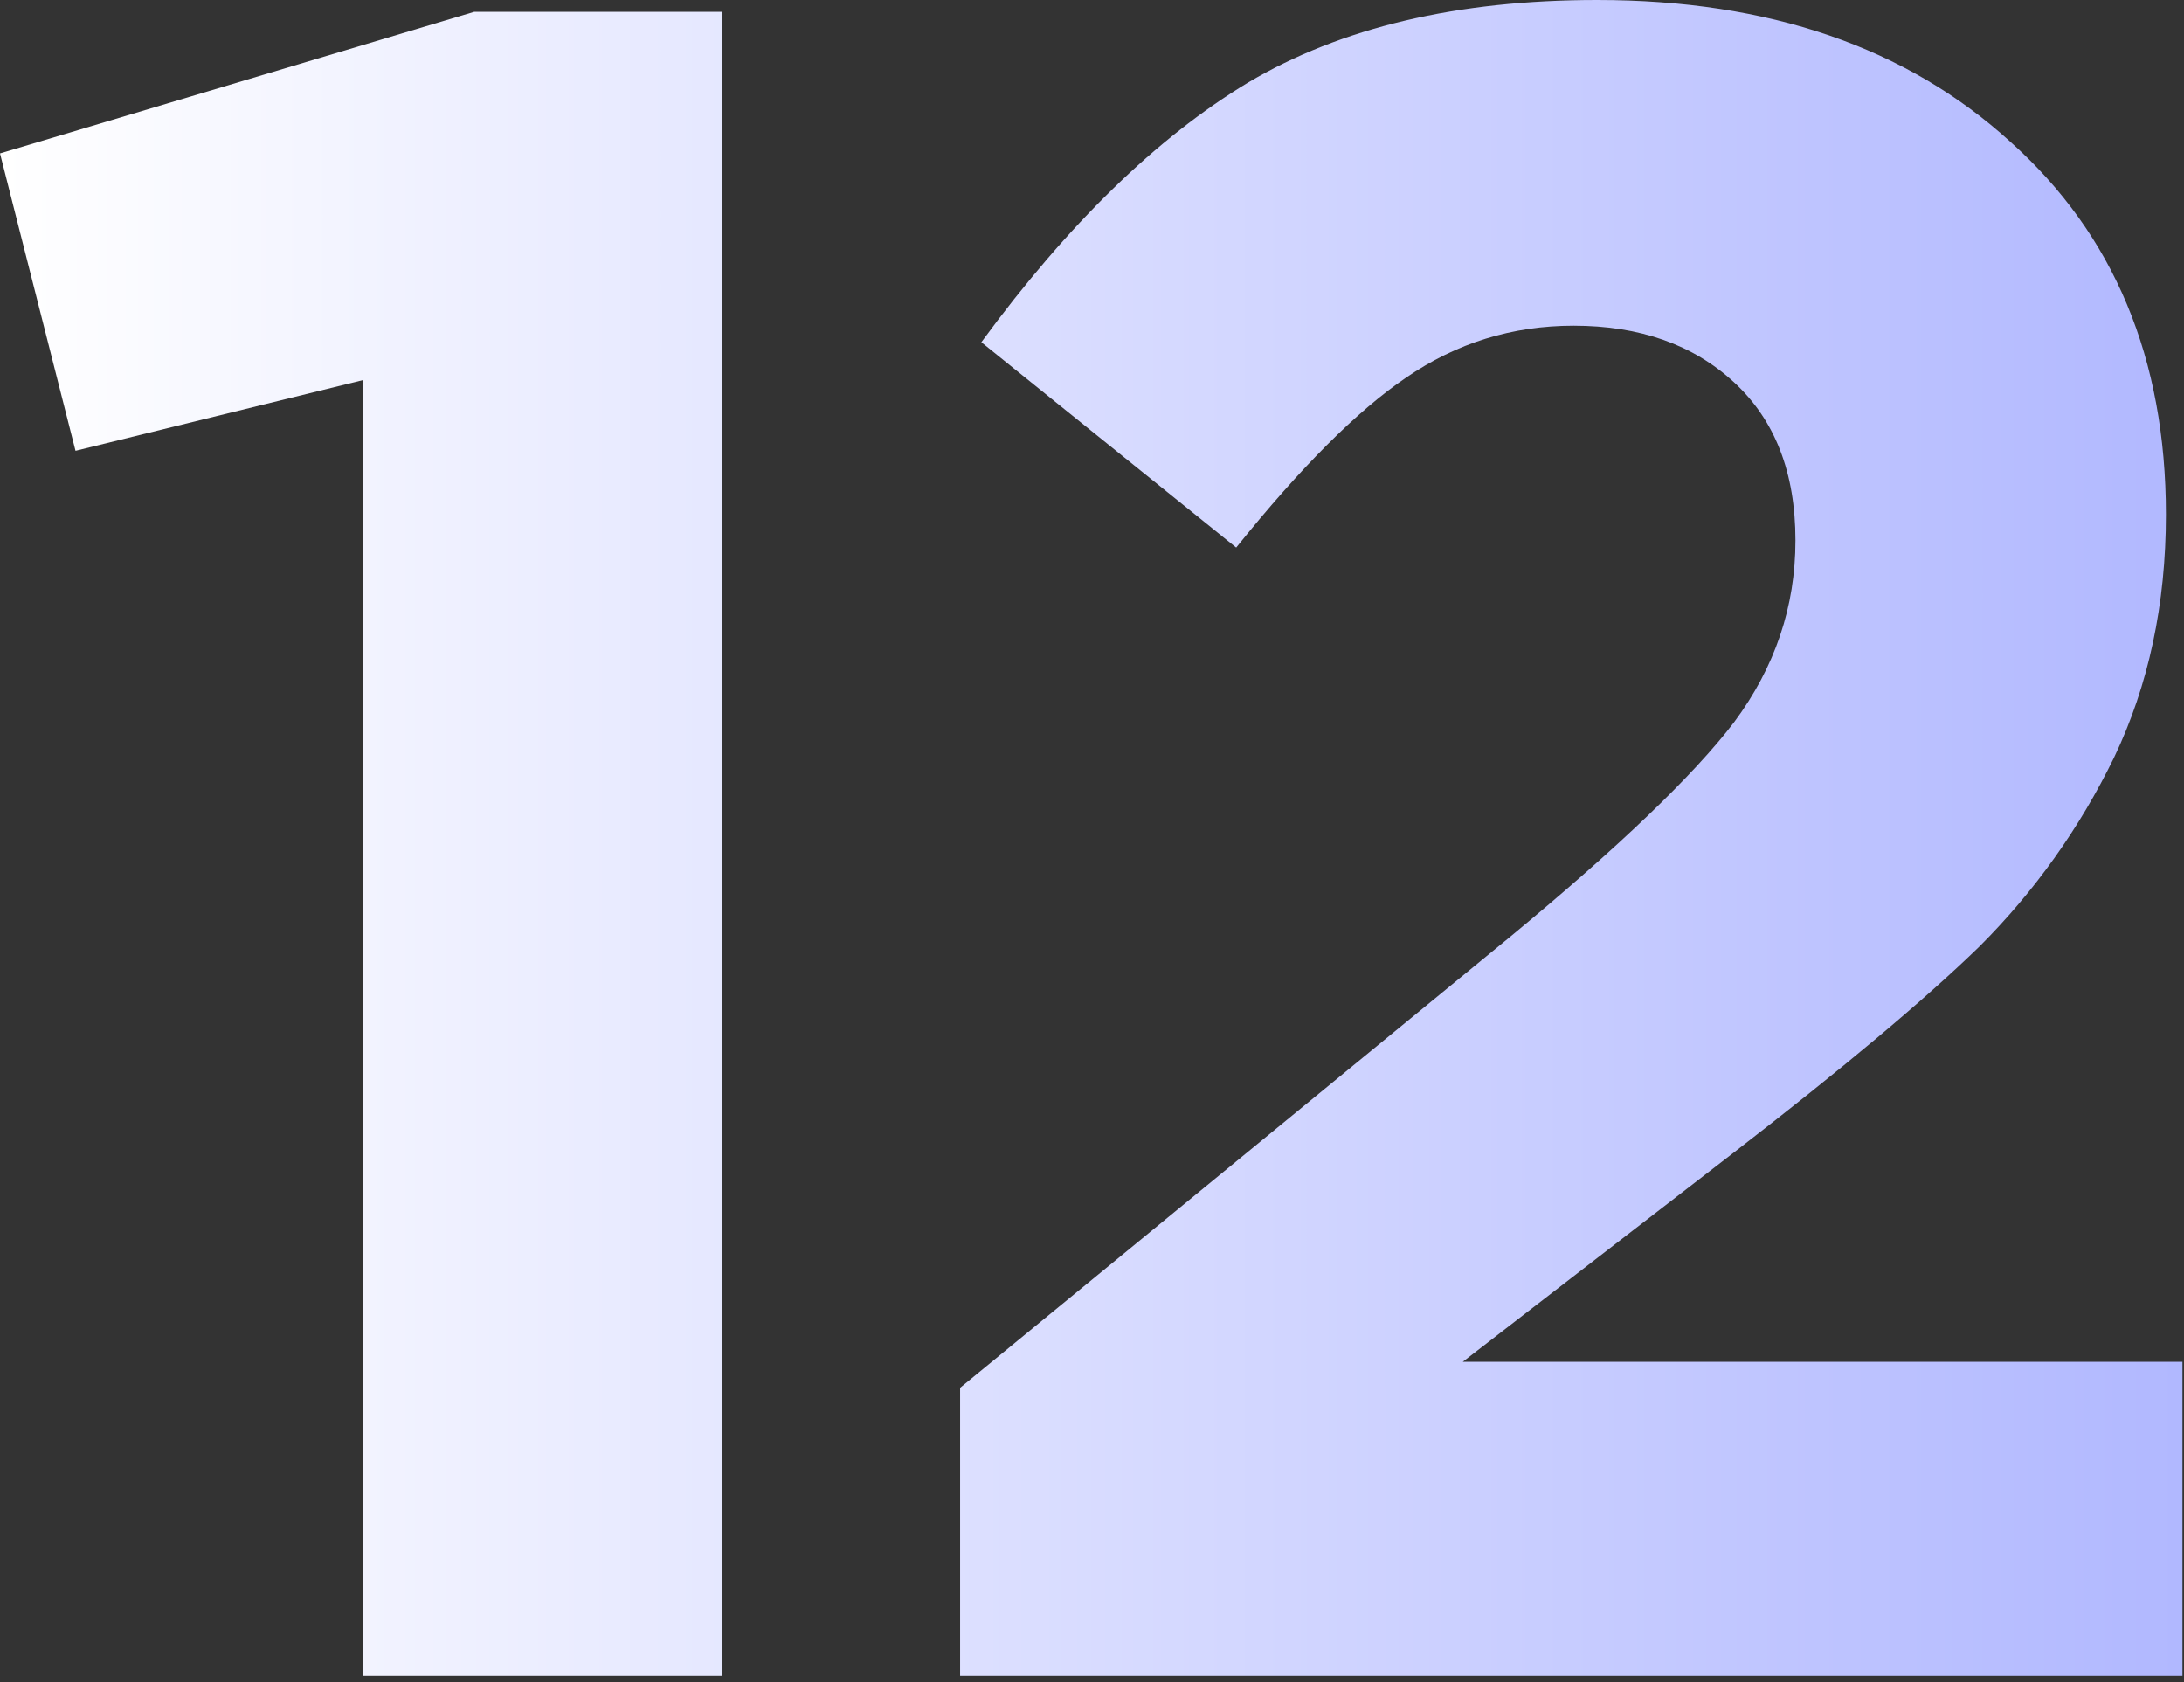
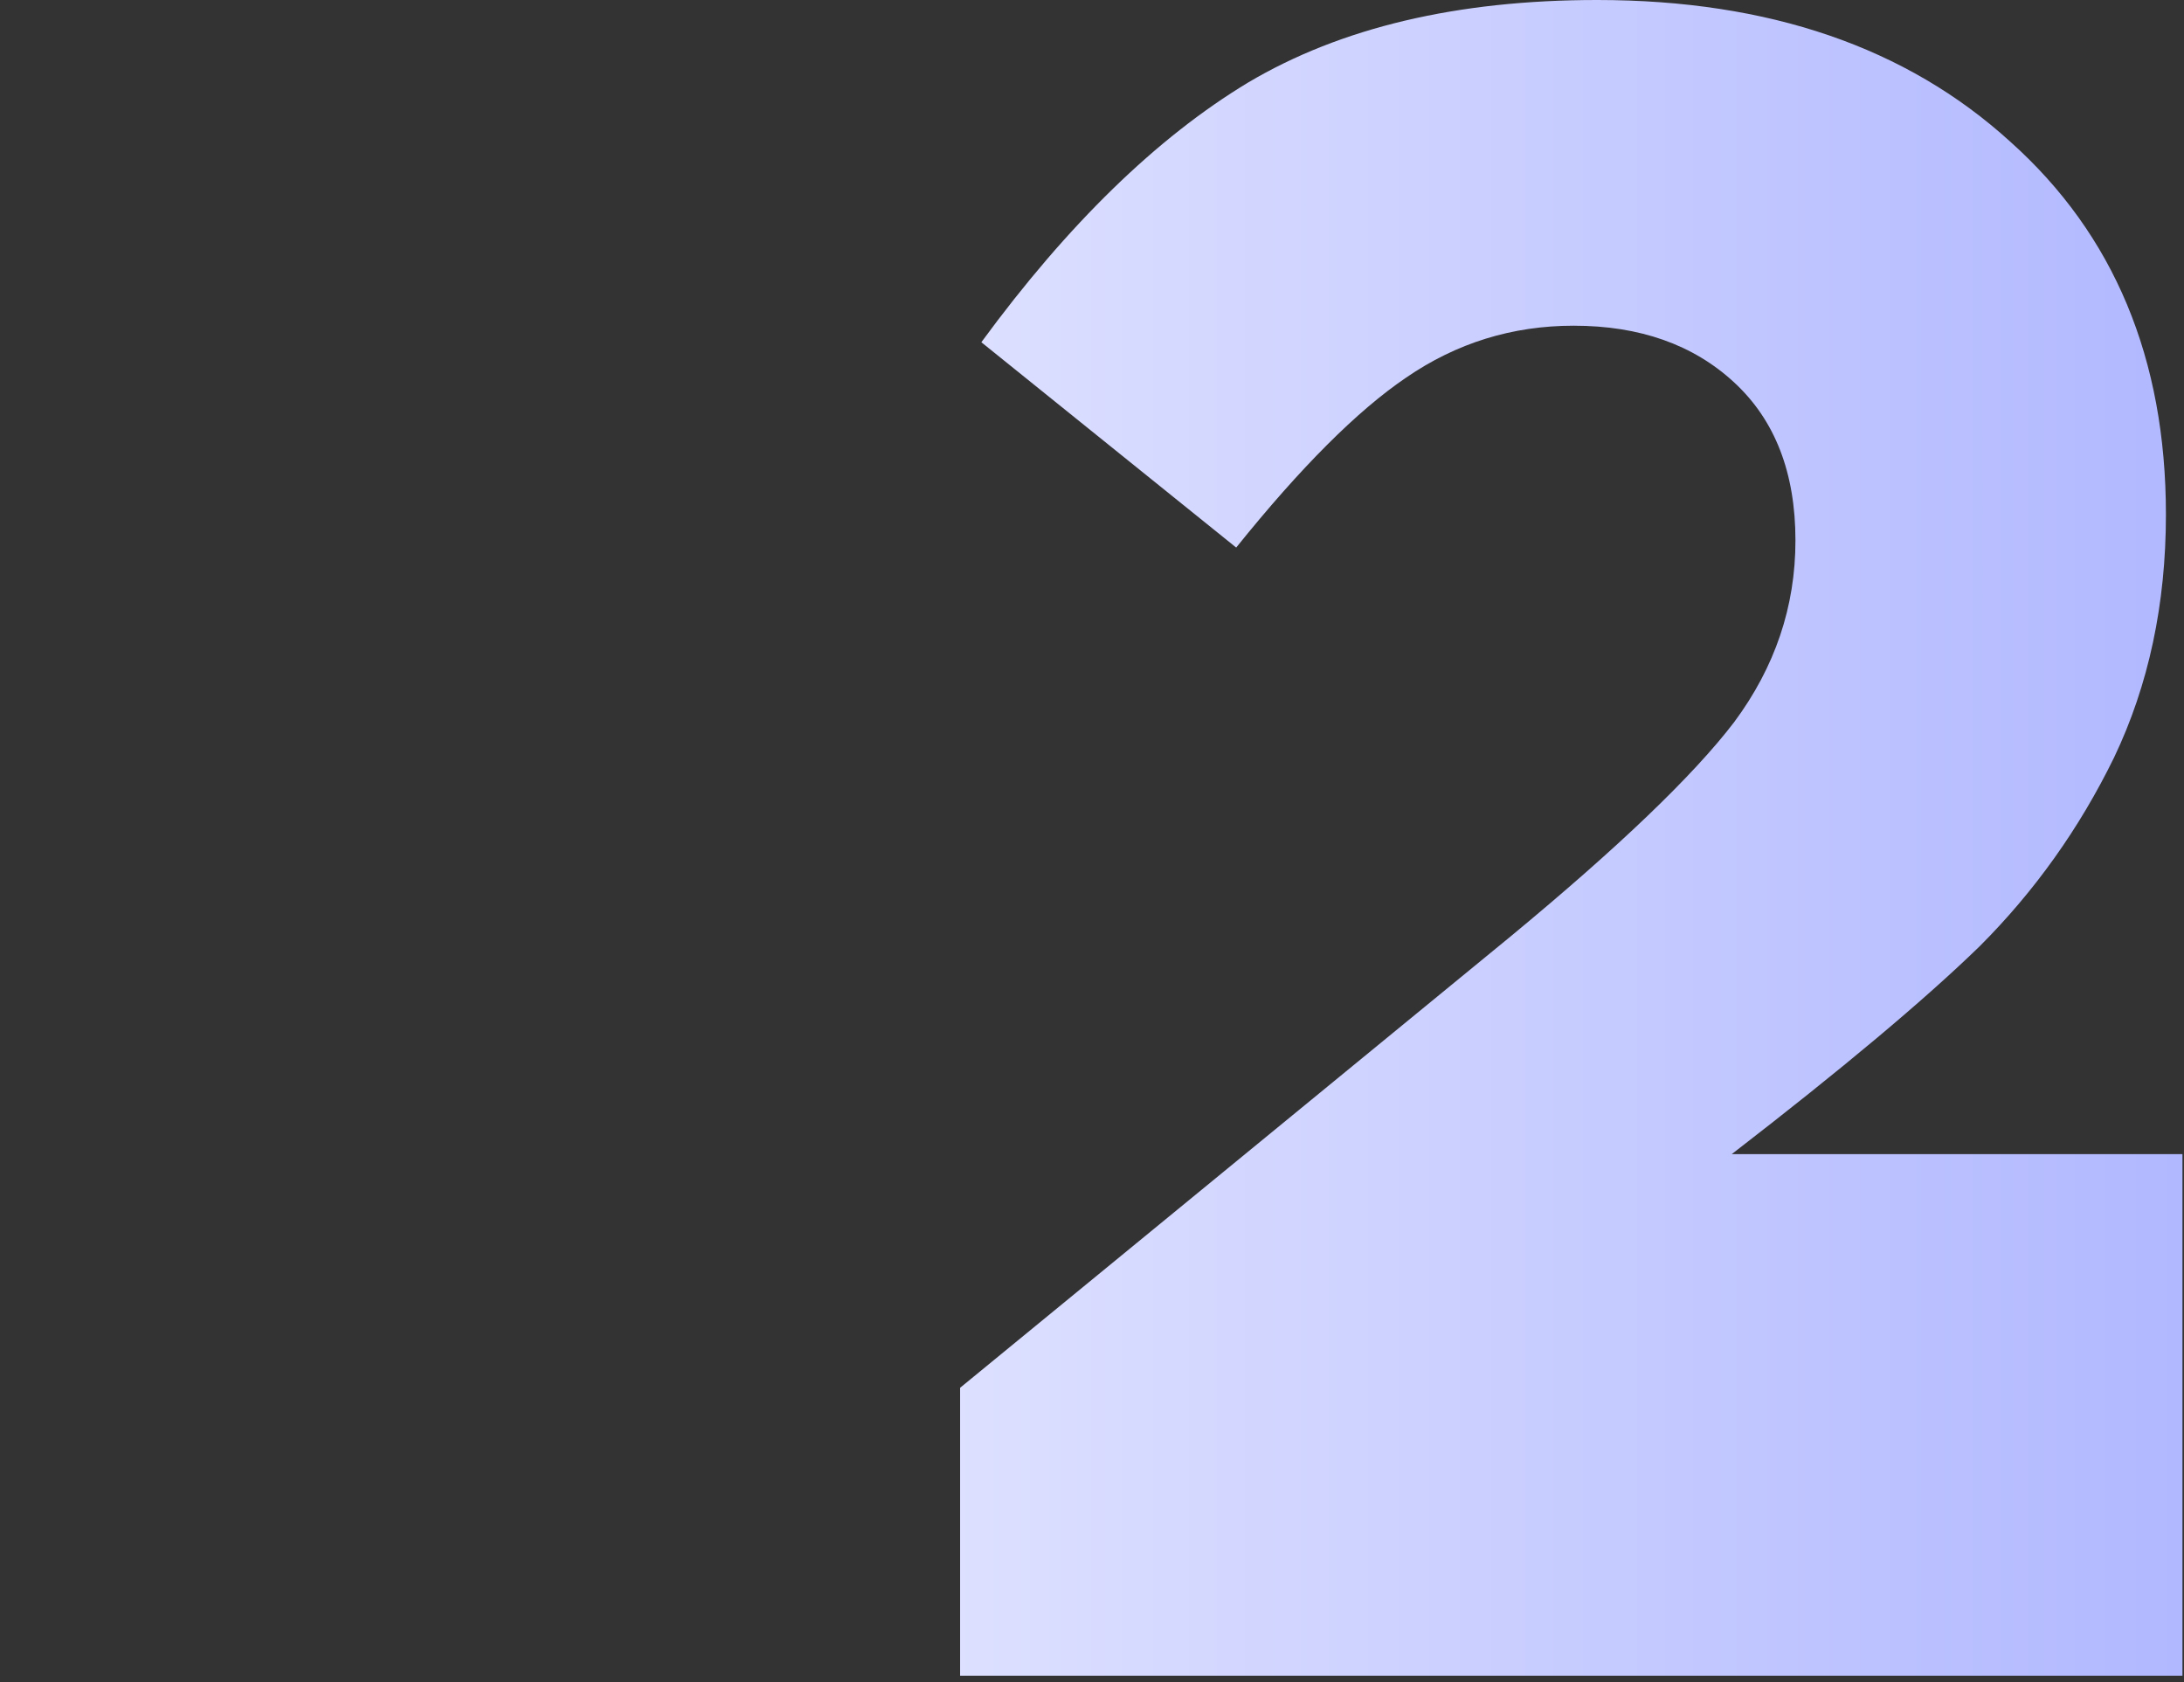
<svg xmlns="http://www.w3.org/2000/svg" width="87" height="67" viewBox="0 0 87 67" fill="none">
  <rect x="0" y="0" width="87" height="67" fill="#333333" stroke="none" />
-   <path d="M14.476 66.74V15.134L3.008 17.954L0 6.11L18.894 0.47H28.764V66.74H14.476Z" fill="url(#paint0_linear_1079_1052)" />
-   <path d="M38.246 66.74V55.272L60.148 37.318C64.472 33.746 67.449 30.895 69.078 28.764C70.708 26.571 71.522 24.158 71.522 21.526C71.522 18.831 70.708 16.732 69.078 15.228C67.449 13.724 65.318 12.972 62.686 12.972C60.242 12.972 58.018 13.661 56.012 15.04C54.07 16.356 51.814 18.612 49.244 21.808L39.092 13.63C42.539 8.93 46.08 5.483 49.714 3.29C53.412 1.097 58.049 0 63.626 0C70.457 0 75.94 1.88 80.076 5.64C84.212 9.337 86.28 14.288 86.28 20.492C86.28 24.064 85.591 27.291 84.212 30.174C82.834 32.994 81.048 35.501 78.854 37.694C76.661 39.825 73.371 42.582 68.984 45.966L58.268 54.238H86.938V66.74H38.246Z" fill="url(#paint1_linear_1079_1052)" />
+   <path d="M38.246 66.74V55.272L60.148 37.318C64.472 33.746 67.449 30.895 69.078 28.764C70.708 26.571 71.522 24.158 71.522 21.526C71.522 18.831 70.708 16.732 69.078 15.228C67.449 13.724 65.318 12.972 62.686 12.972C60.242 12.972 58.018 13.661 56.012 15.04C54.07 16.356 51.814 18.612 49.244 21.808L39.092 13.63C42.539 8.93 46.08 5.483 49.714 3.29C53.412 1.097 58.049 0 63.626 0C70.457 0 75.94 1.88 80.076 5.64C84.212 9.337 86.28 14.288 86.28 20.492C86.28 24.064 85.591 27.291 84.212 30.174C82.834 32.994 81.048 35.501 78.854 37.694C76.661 39.825 73.371 42.582 68.984 45.966H86.938V66.74H38.246Z" fill="url(#paint1_linear_1079_1052)" />
  <defs>
    <linearGradient id="paint0_linear_1079_1052" x1="-2.09596e-07" y1="32.628" x2="86.938" y2="32.628" gradientUnits="userSpaceOnUse">
      <stop stop-color="white" />
      <stop offset="1" stop-color="#B1B8FF" />
    </linearGradient>
    <linearGradient id="paint1_linear_1079_1052" x1="-2.09596e-07" y1="32.628" x2="86.938" y2="32.628" gradientUnits="userSpaceOnUse">
      <stop stop-color="white" />
      <stop offset="1" stop-color="#B1B8FF" />
    </linearGradient>
  </defs>
</svg>